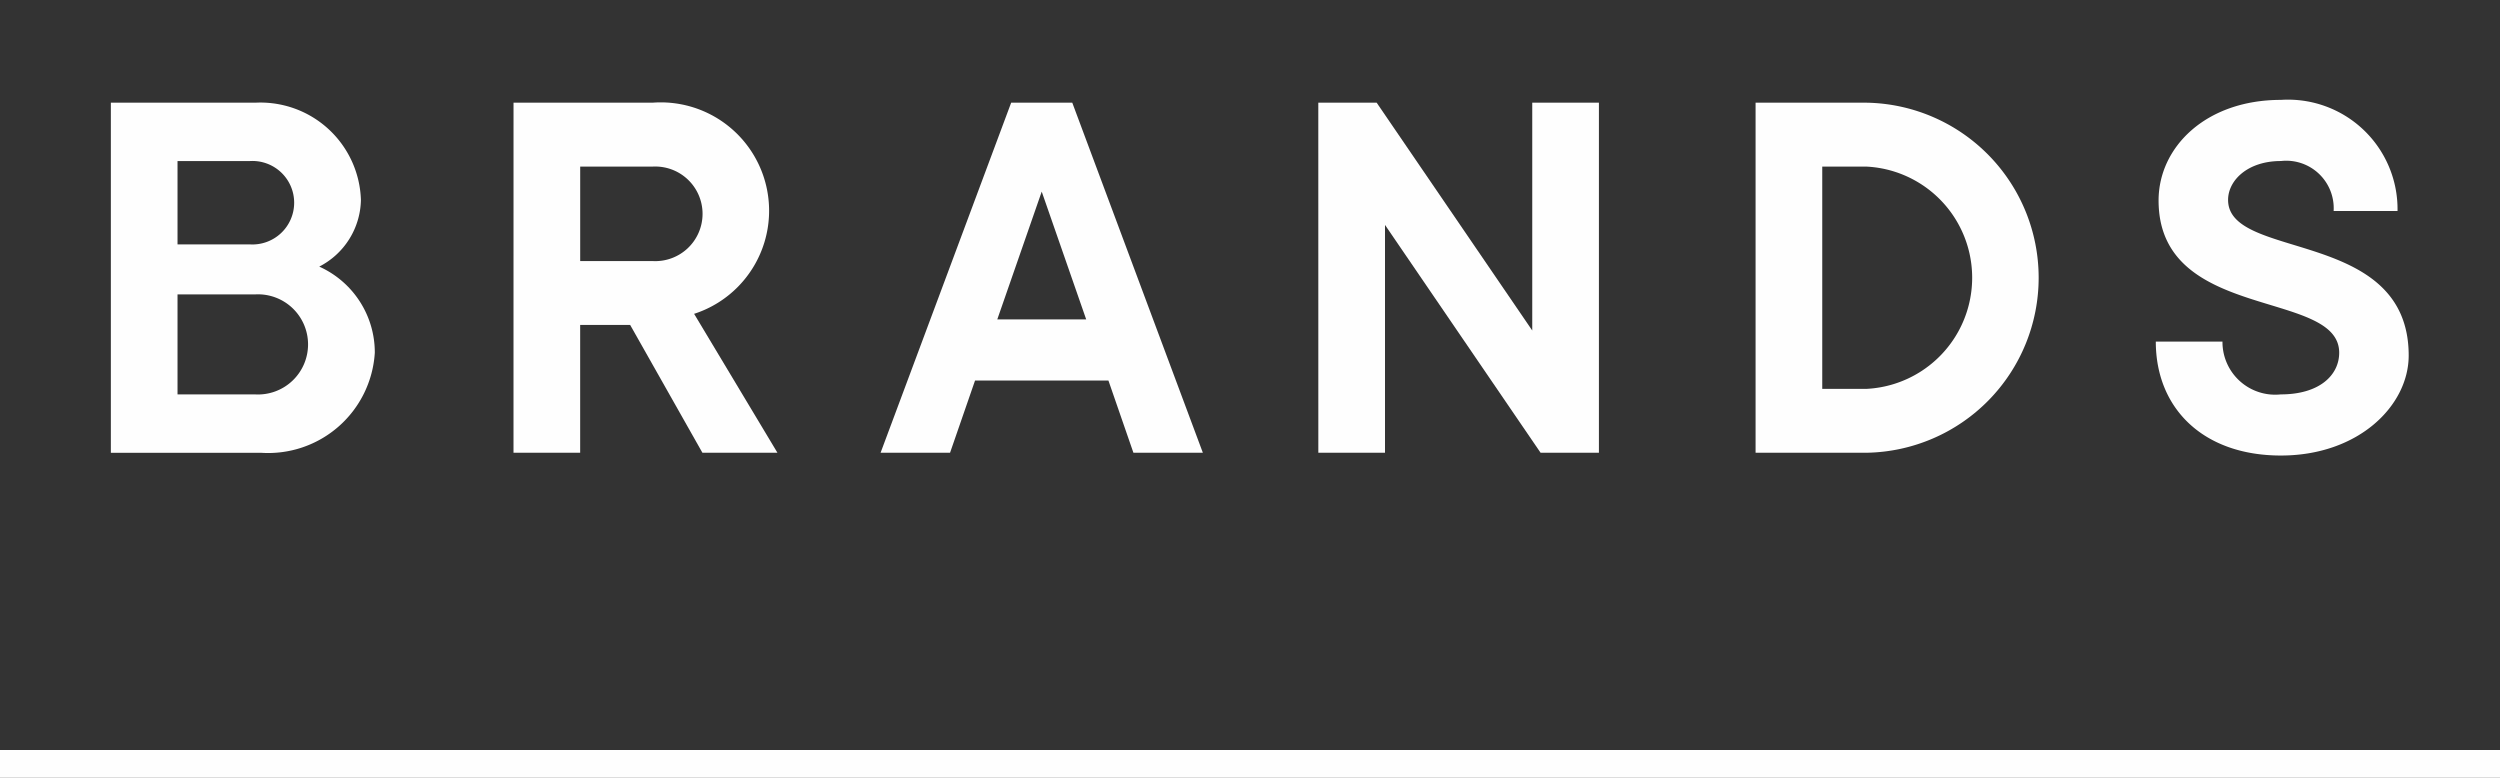
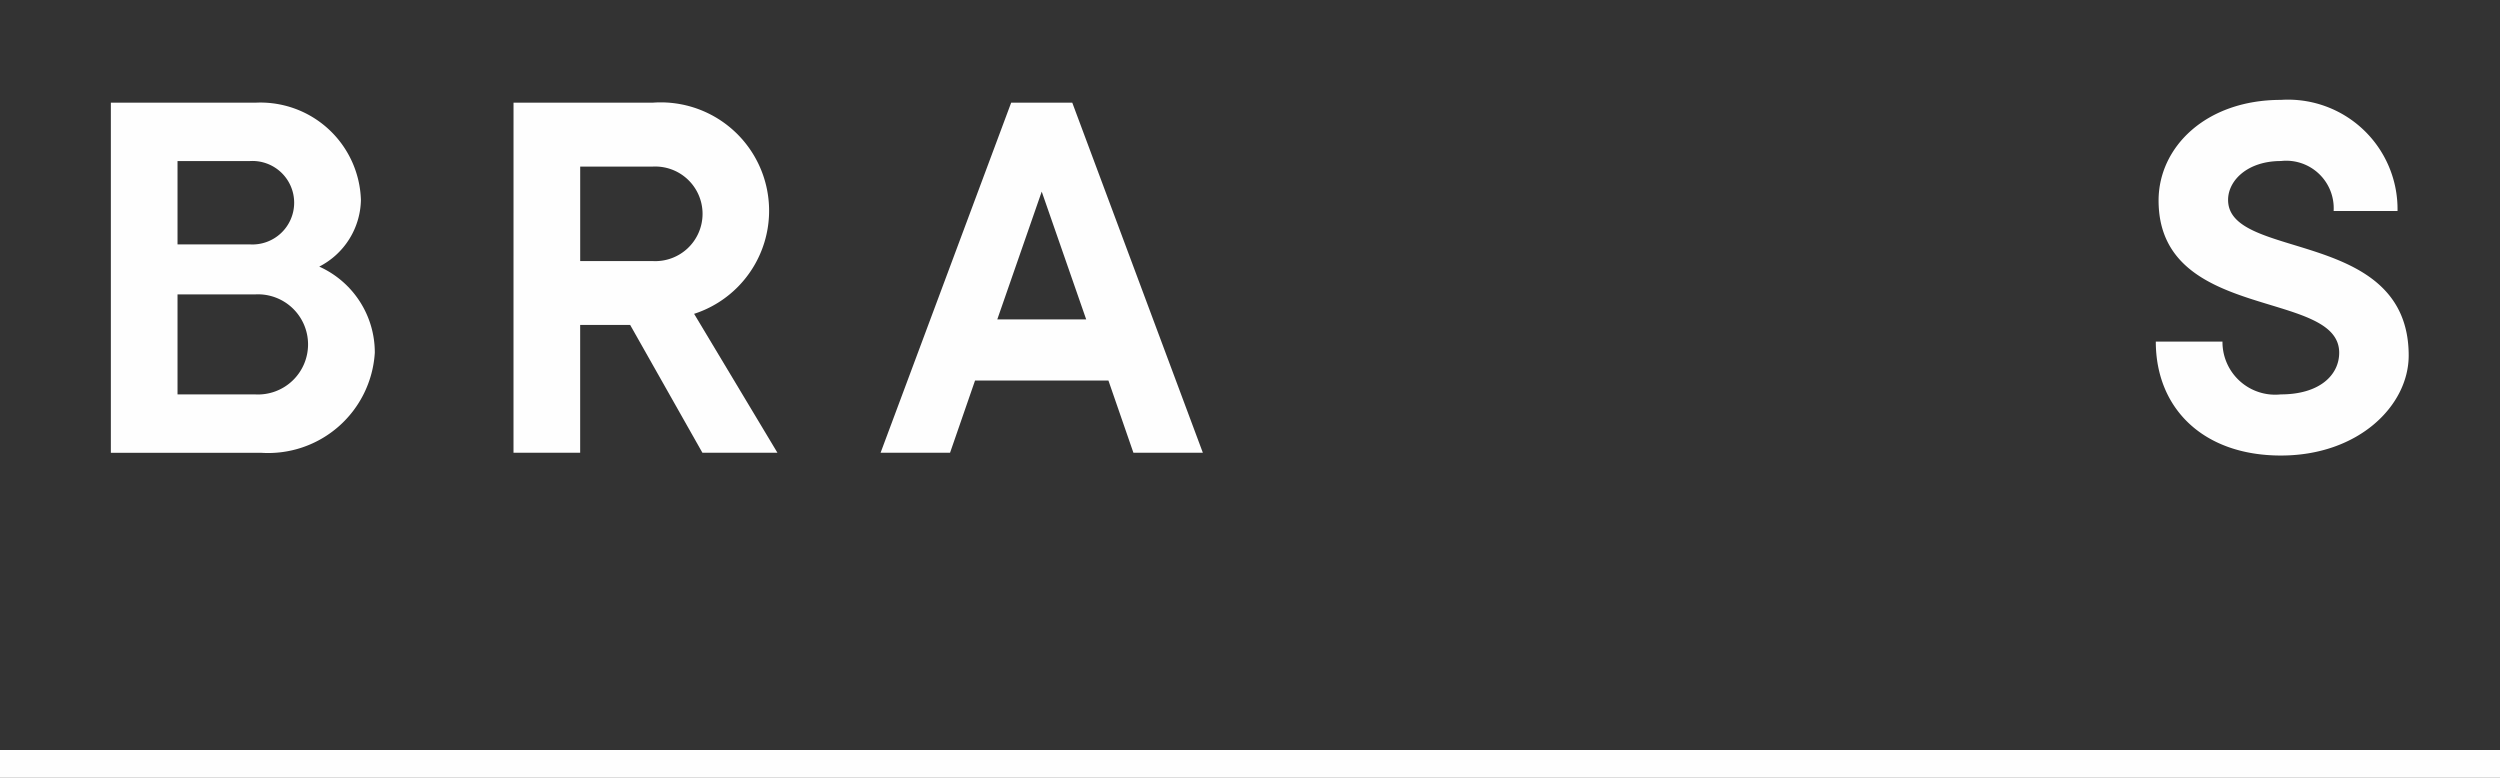
<svg xmlns="http://www.w3.org/2000/svg" viewBox="0 0 90 28">
  <rect x="0" y="0" width="90" height="28" fill="#333333" stroke="none" />
  <defs>
    <style>.a{fill:#fefefe;}.b{fill:none;}</style>
  </defs>
  <path class="a" d="M380.41,287.589h5.201a3.618,3.618,0,0,1,3.801,3.501,2.754,2.754,0,0,1-1.5,2.4,3.389,3.389,0,0,1,2,3.101,3.847,3.847,0,0,1-4.101,3.601H380.41Zm5.001,5.101a1.503,1.503,0,1,0,0-3h-2.601v3Zm.2,5.401a1.803,1.803,0,1,0,0-3.601h-2.801v3.601Z" transform="translate(-376.419 -283.892)" />
  <path class="a" d="M394.906,287.589h5.001a3.901,3.901,0,0,1,1.5,7.601l3,5.001h-2.701l-2.601-4.601h-1.8v4.601h-2.4Zm5.001,5.701a1.703,1.703,0,1,0,0-3.4h-2.601v3.4Z" transform="translate(-376.419 -283.892)" />
  <path class="a" d="M412.821,287.589h2.2l4.701,12.602h-2.5l-.9-2.601h-4.801l-.9,2.601H408.12Zm2.701,7.802-1.601-4.601-1.6,4.601Z" transform="translate(-376.419 -283.892)" />
-   <path class="a" d="M423.878,287.589h2.101L431.58,295.79V287.589h2.4v12.602H431.88l-5.601-8.202v8.202h-2.4Z" transform="translate(-376.419 -283.892)" />
-   <path class="a" d="M439.62,287.589h4.001a6.302,6.302,0,0,1,0,12.602H439.62Zm4.001,10.302a4.006,4.006,0,0,0,0-8.001H442.02v8.001Z" transform="translate(-376.419 -283.892)" />
  <path class="a" d="M454.028,296.19h2.4a1.897,1.897,0,0,0,2.101,1.9c1.4,0,2.101-.7,2.101-1.5,0-2.301-6.502-1.101-6.502-5.481,0-1.92,1.7-3.621,4.401-3.621a3.943,3.943,0,0,1,4.201,4.001h-2.3a1.71,1.71,0,0,0-1.9-1.8c-1.2,0-1.9.7-1.9,1.4,0,2.2,6.502,1,6.502,5.601,0,1.801-1.801,3.601-4.601,3.601S454.028,298.591,454.028,296.19Z" transform="translate(-376.419 -283.892)" />
  <rect class="b" width="90" height="20" />
  <rect class="a" y="27" width="90" height="1" />
</svg>